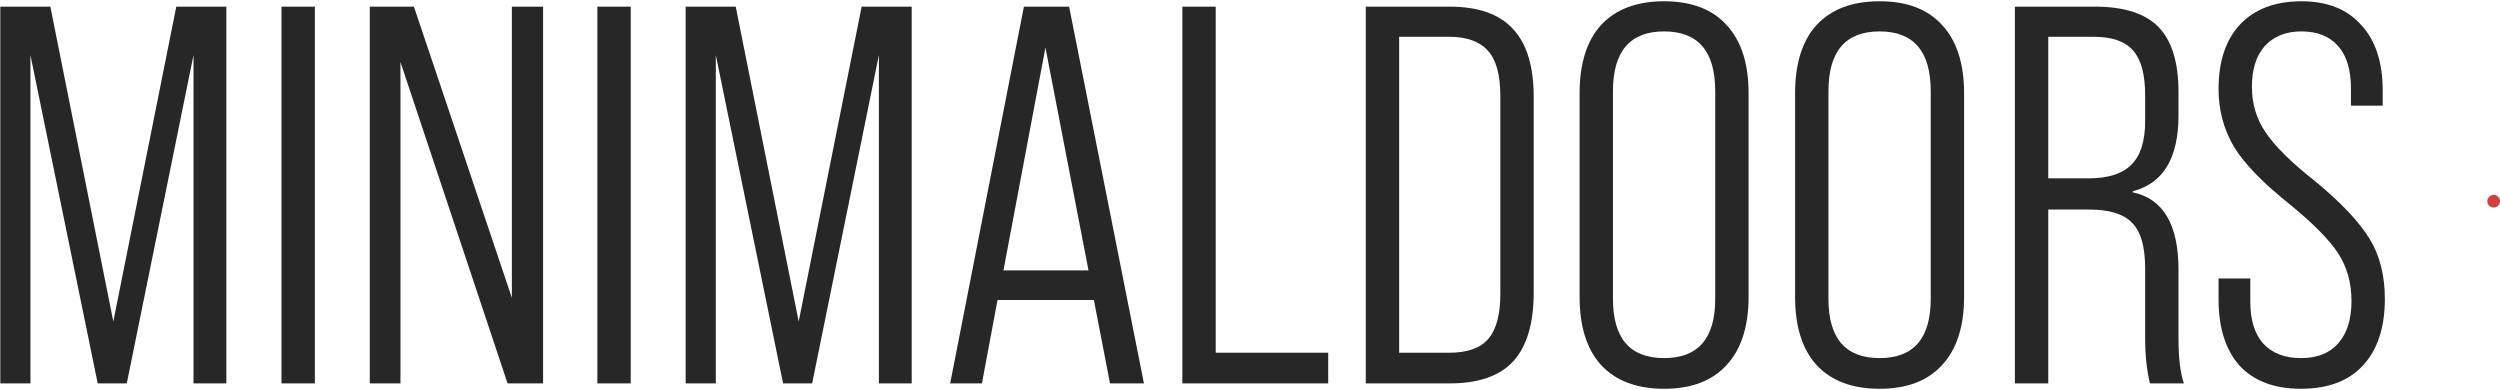
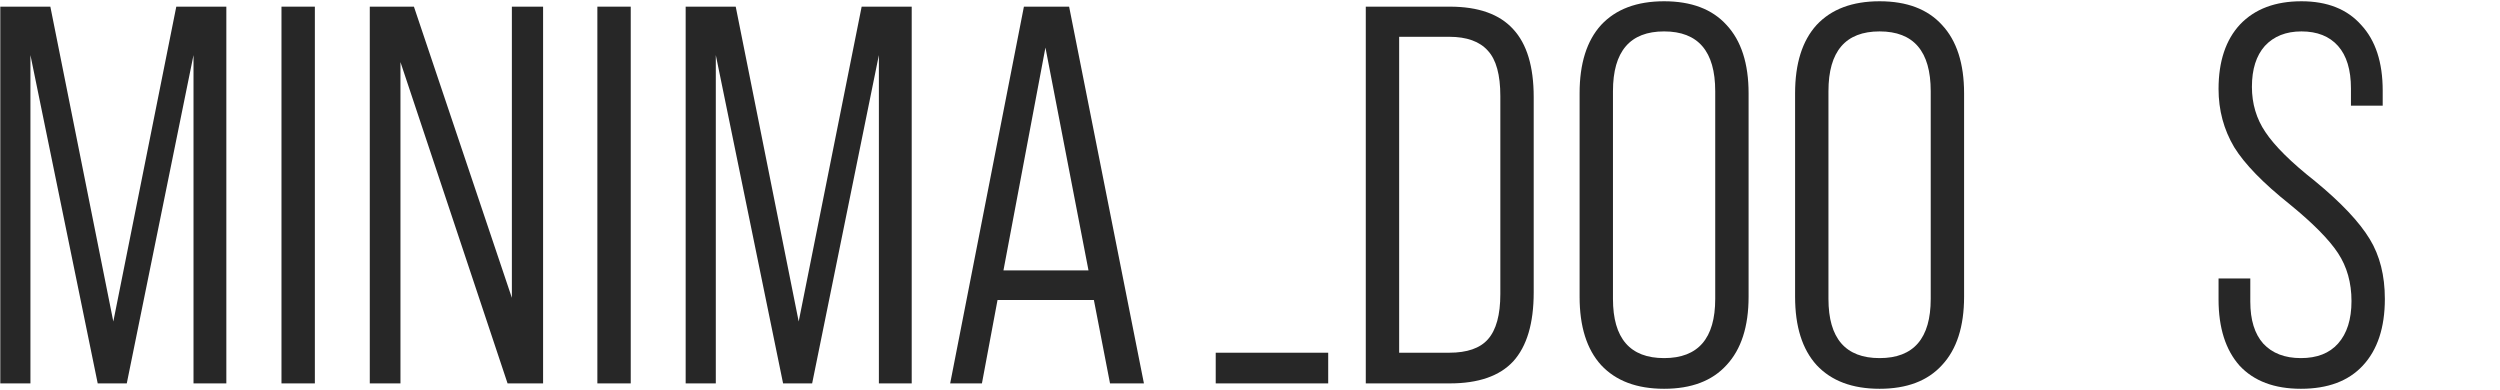
<svg xmlns="http://www.w3.org/2000/svg" width="1578" height="246" viewBox="0 0 1578 246" fill="none">
  <path d="M19.21 242H0.186V4.199H31.779L71.526 202.933L111.273 4.199H142.866V242H122.144V34.773L80.019 242H61.674L19.21 34.773V242Z" fill="#272727" />
  <path d="M198.736 242H177.674V4.199H198.736V242Z" fill="#272727" />
  <path d="M252.772 242H233.408V4.199H261.265L323.093 187.985V4.199H342.797V242H320.376L252.772 39.19V242Z" fill="#272727" />
  <path d="M398.12 242H377.058V4.199H398.12V242Z" fill="#272727" />
  <path d="M451.817 242H432.792V4.199H464.386L504.133 202.933L543.88 4.199H575.473V242H554.75V34.773L512.626 242H494.281L451.817 34.773V242Z" fill="#272727" />
  <path d="M722.047 242H700.645L690.454 189.344H629.645L619.793 242H599.75L646.291 4.199H674.827L722.047 242ZM659.879 30.017L633.381 170.66H687.056L659.879 30.017Z" fill="#272727" />
-   <path d="M838.363 242H746.3V4.199H767.362V222.636H838.363V242Z" fill="#272727" />
+   <path d="M838.363 242H746.3H767.362V222.636H838.363V242Z" fill="#272727" />
  <path d="M915.078 242H862.082V4.199H915.078C933.196 4.199 946.558 8.955 955.164 18.467C963.77 27.753 968.073 42.021 968.073 61.271V184.588C968.073 204.065 963.77 218.56 955.164 228.072C946.558 237.357 933.196 242 915.078 242ZM883.144 23.223V222.636H914.738C926.062 222.636 934.215 219.805 939.197 214.143C944.406 208.255 947.011 198.743 947.011 185.607V60.592C947.011 47.23 944.406 37.718 939.197 32.056C933.988 26.167 925.835 23.223 914.738 23.223H883.144Z" fill="#272727" />
  <path d="M997.042 187.306V58.893C997.042 40.096 1001.57 25.714 1010.63 15.749C1019.92 5.784 1033.16 0.802 1050.38 0.802C1067.59 0.802 1080.73 5.784 1089.78 15.749C1099.07 25.714 1103.71 40.096 1103.71 58.893V187.306C1103.71 206.103 1099.07 220.485 1089.78 230.45C1080.73 240.415 1067.59 245.397 1050.38 245.397C1033.16 245.397 1019.92 240.415 1010.63 230.45C1001.57 220.485 997.042 206.103 997.042 187.306ZM1082.65 188.665V57.534C1082.65 32.395 1071.89 19.826 1050.38 19.826C1028.86 19.826 1018.1 32.395 1018.1 57.534V188.665C1018.1 213.577 1028.86 226.033 1050.38 226.033C1071.89 226.033 1082.65 213.577 1082.65 188.665Z" fill="#272727" />
  <path d="M1133.06 187.306V58.893C1133.06 40.096 1137.59 25.714 1146.65 15.749C1155.94 5.784 1169.18 0.802 1186.4 0.802C1203.61 0.802 1216.74 5.784 1225.8 15.749C1235.09 25.714 1239.73 40.096 1239.73 58.893V187.306C1239.73 206.103 1235.09 220.485 1225.8 230.45C1216.74 240.415 1203.61 245.397 1186.4 245.397C1169.18 245.397 1155.94 240.415 1146.65 230.45C1137.59 220.485 1133.06 206.103 1133.06 187.306ZM1218.67 188.665V57.534C1218.67 32.395 1207.91 19.826 1186.4 19.826C1164.88 19.826 1154.12 32.395 1154.12 57.534V188.665C1154.12 213.577 1164.88 226.033 1186.4 226.033C1207.91 226.033 1218.67 213.577 1218.67 188.665Z" fill="#272727" />
-   <path d="M1292.86 242H1271.8V4.199H1322.42C1340.76 4.199 1354.12 8.502 1362.5 17.108C1370.88 25.714 1375.07 39.416 1375.07 58.214V72.822C1375.07 99.772 1365.45 115.739 1346.2 120.721V121.401C1365.45 125.477 1375.07 141.784 1375.07 170.32V213.464C1375.07 225.92 1376.2 235.432 1378.47 242H1357.07C1355.03 233.847 1354.01 224.222 1354.01 213.124V169.301C1354.01 155.712 1351.29 146.2 1345.86 140.765C1340.65 135.103 1331.59 132.272 1318.68 132.272H1292.86V242ZM1292.86 23.223V112.568H1318.34C1330.57 112.568 1339.51 109.737 1345.18 104.075C1351.06 98.413 1354.01 89.241 1354.01 76.558V59.912C1354.01 47.003 1351.52 37.718 1346.54 32.056C1341.55 26.167 1333.29 23.223 1321.74 23.223H1292.86Z" fill="#272727" />
  <path d="M1452.33 245.397C1435.57 245.397 1422.66 240.528 1413.6 230.789C1404.77 220.824 1400.35 206.896 1400.35 189.004V175.755H1420.39V190.363C1420.39 201.914 1423.11 210.746 1428.55 216.861C1434.21 222.976 1442.14 226.033 1452.33 226.033C1462.52 226.033 1470.33 222.976 1475.77 216.861C1481.43 210.52 1484.26 201.574 1484.26 190.023C1484.26 178.473 1481.43 168.395 1475.77 159.789C1470.11 151.183 1459.91 140.878 1445.19 128.875C1428.43 115.512 1416.77 103.509 1410.2 92.865C1403.63 81.767 1400.35 69.538 1400.35 56.175C1400.35 38.737 1404.88 25.148 1413.94 15.409C1423.23 5.671 1436.13 0.802 1452.67 0.802C1468.97 0.802 1481.54 5.784 1490.38 15.749C1499.43 25.488 1503.96 39.303 1503.96 57.195V66.707H1483.92V55.836C1483.92 44.059 1481.2 35.113 1475.77 28.998C1470.33 22.883 1462.63 19.826 1452.67 19.826C1442.93 19.826 1435.23 22.883 1429.57 28.998C1424.13 35.113 1421.41 43.719 1421.41 54.817C1421.41 65.461 1424.24 74.973 1429.91 83.353C1435.79 92.185 1446.21 102.49 1461.16 114.267C1477.69 127.855 1489.24 140.085 1495.81 150.956C1502.15 161.374 1505.32 173.944 1505.32 188.665C1505.32 206.783 1500.68 220.824 1491.39 230.789C1482.34 240.528 1469.31 245.397 1452.33 245.397Z" fill="#272727" />
-   <path d="M1578 127C1578 129.209 1576.21 131 1574 131C1571.79 131 1570 129.209 1570 127C1570 124.791 1571.79 123 1574 123C1576.21 123 1578 124.791 1578 127Z" fill="#D24040" />
</svg>